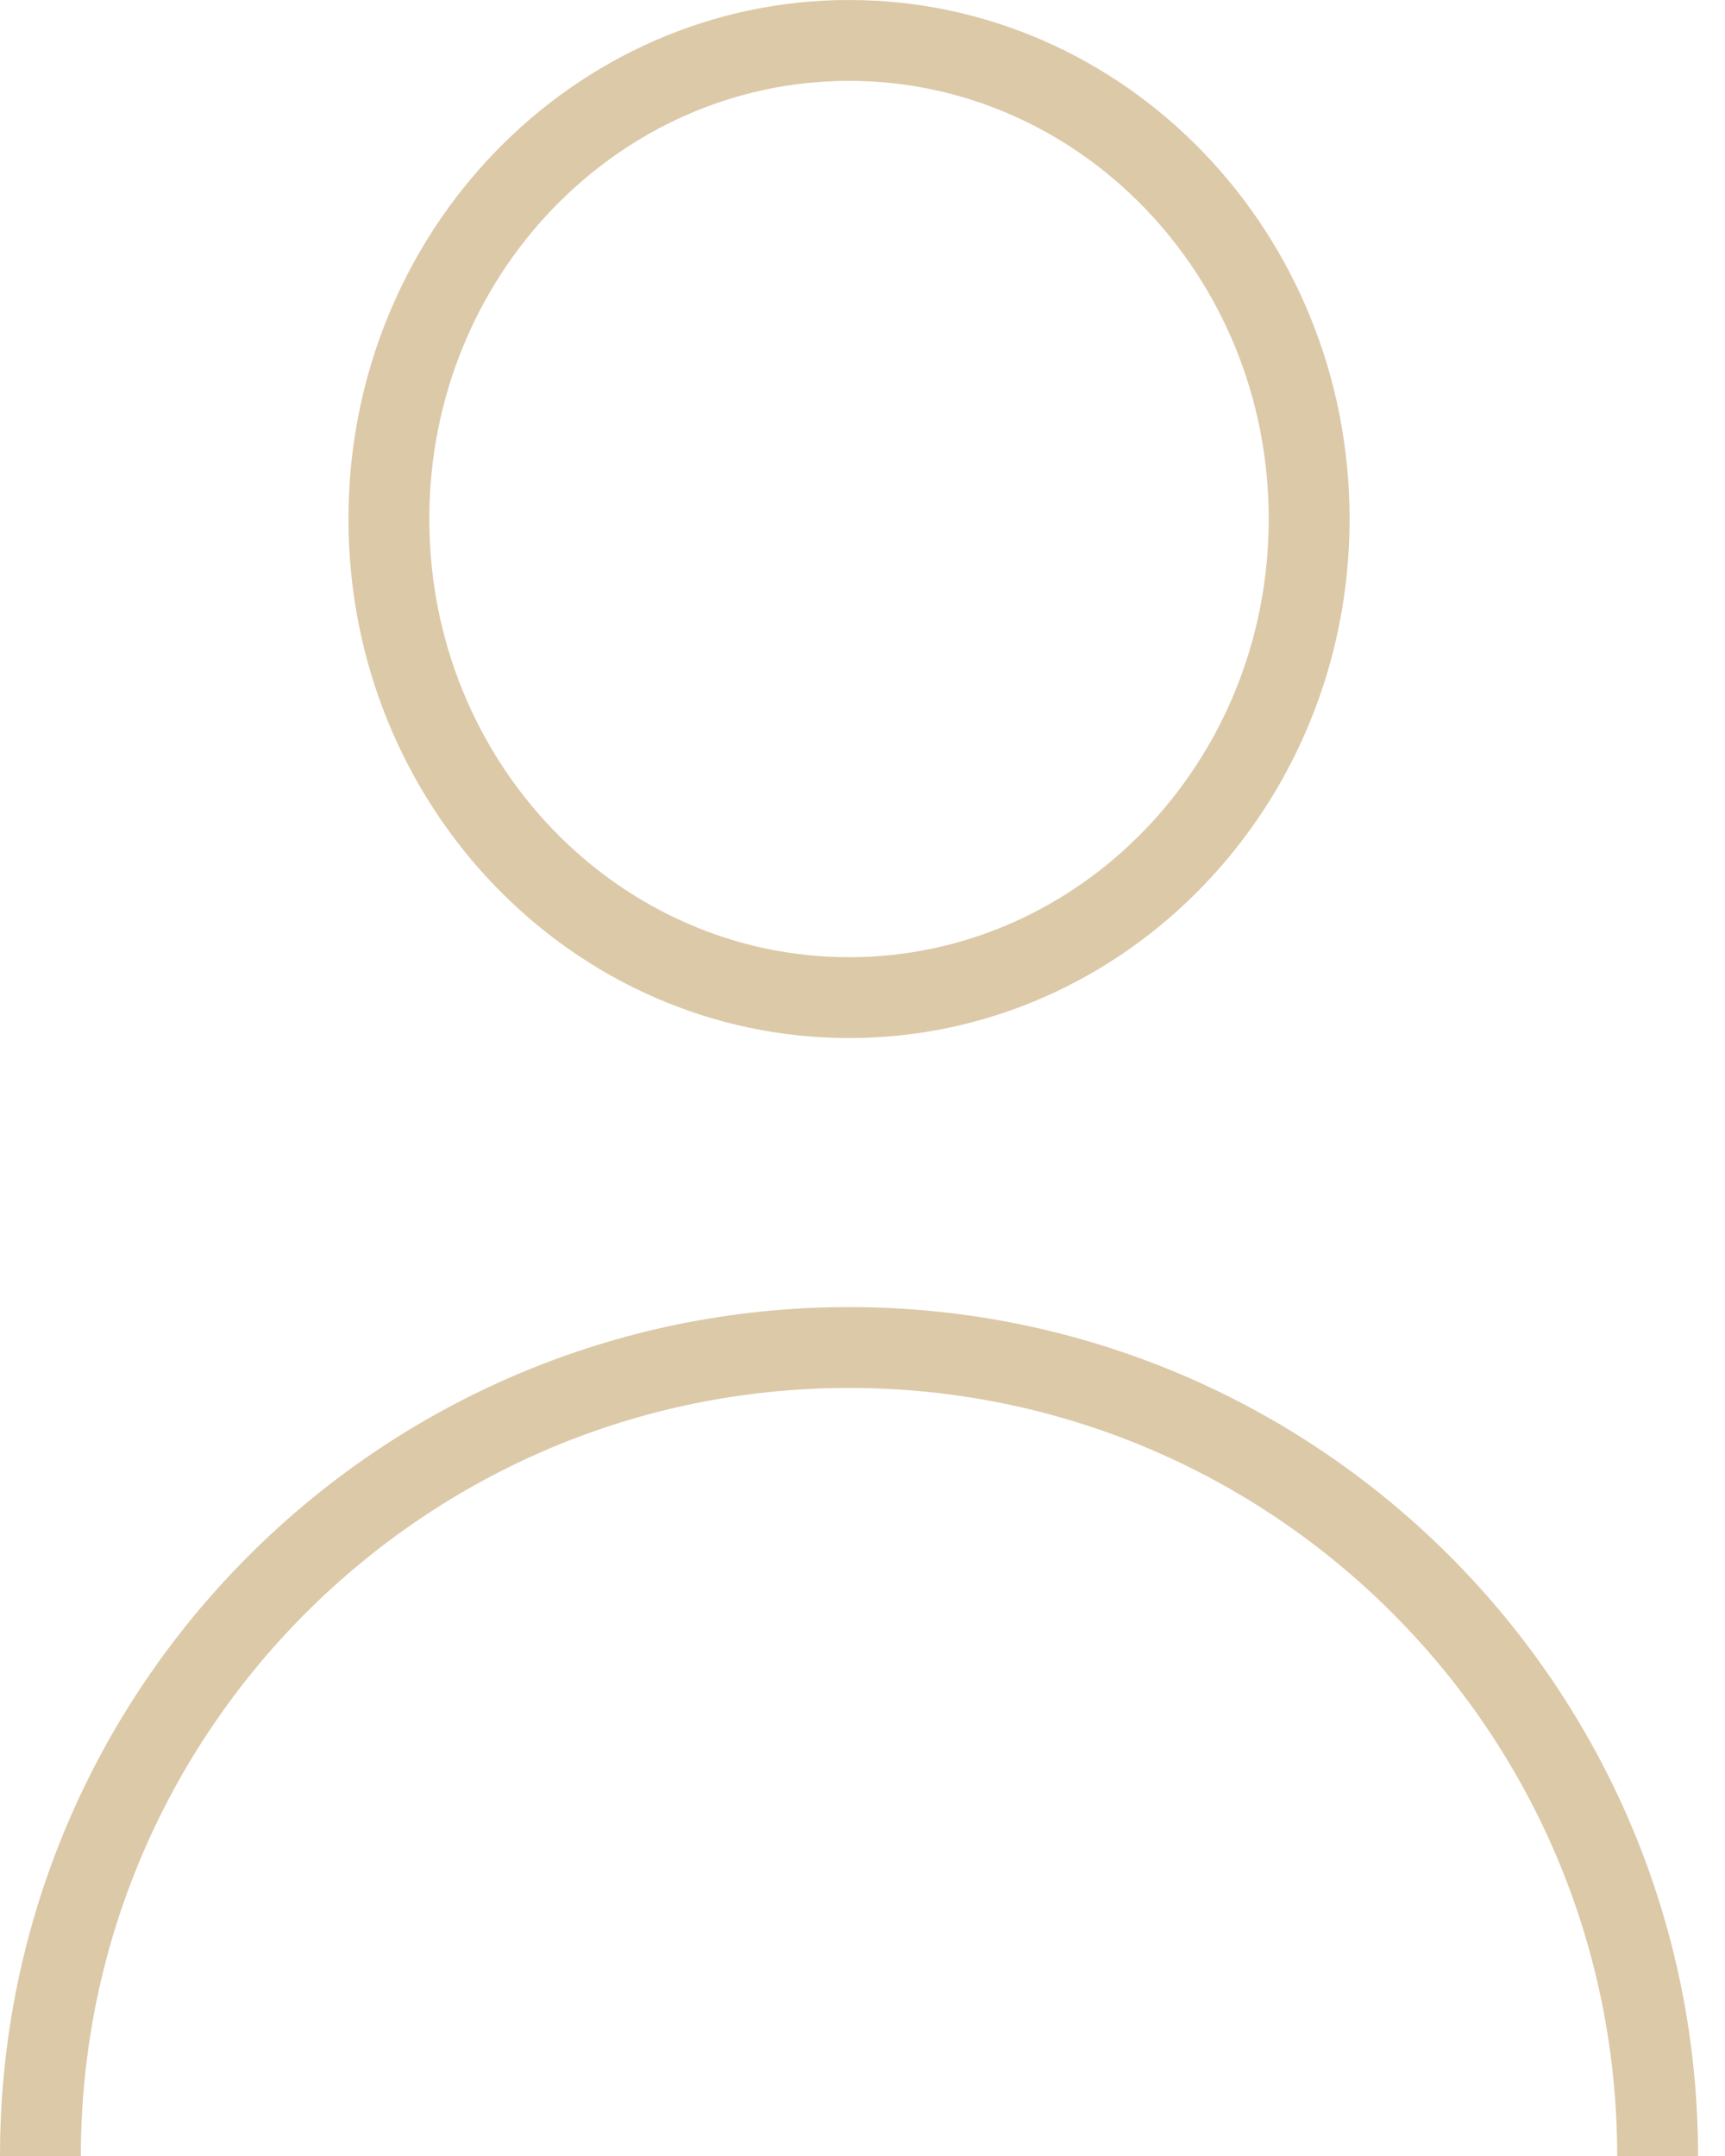
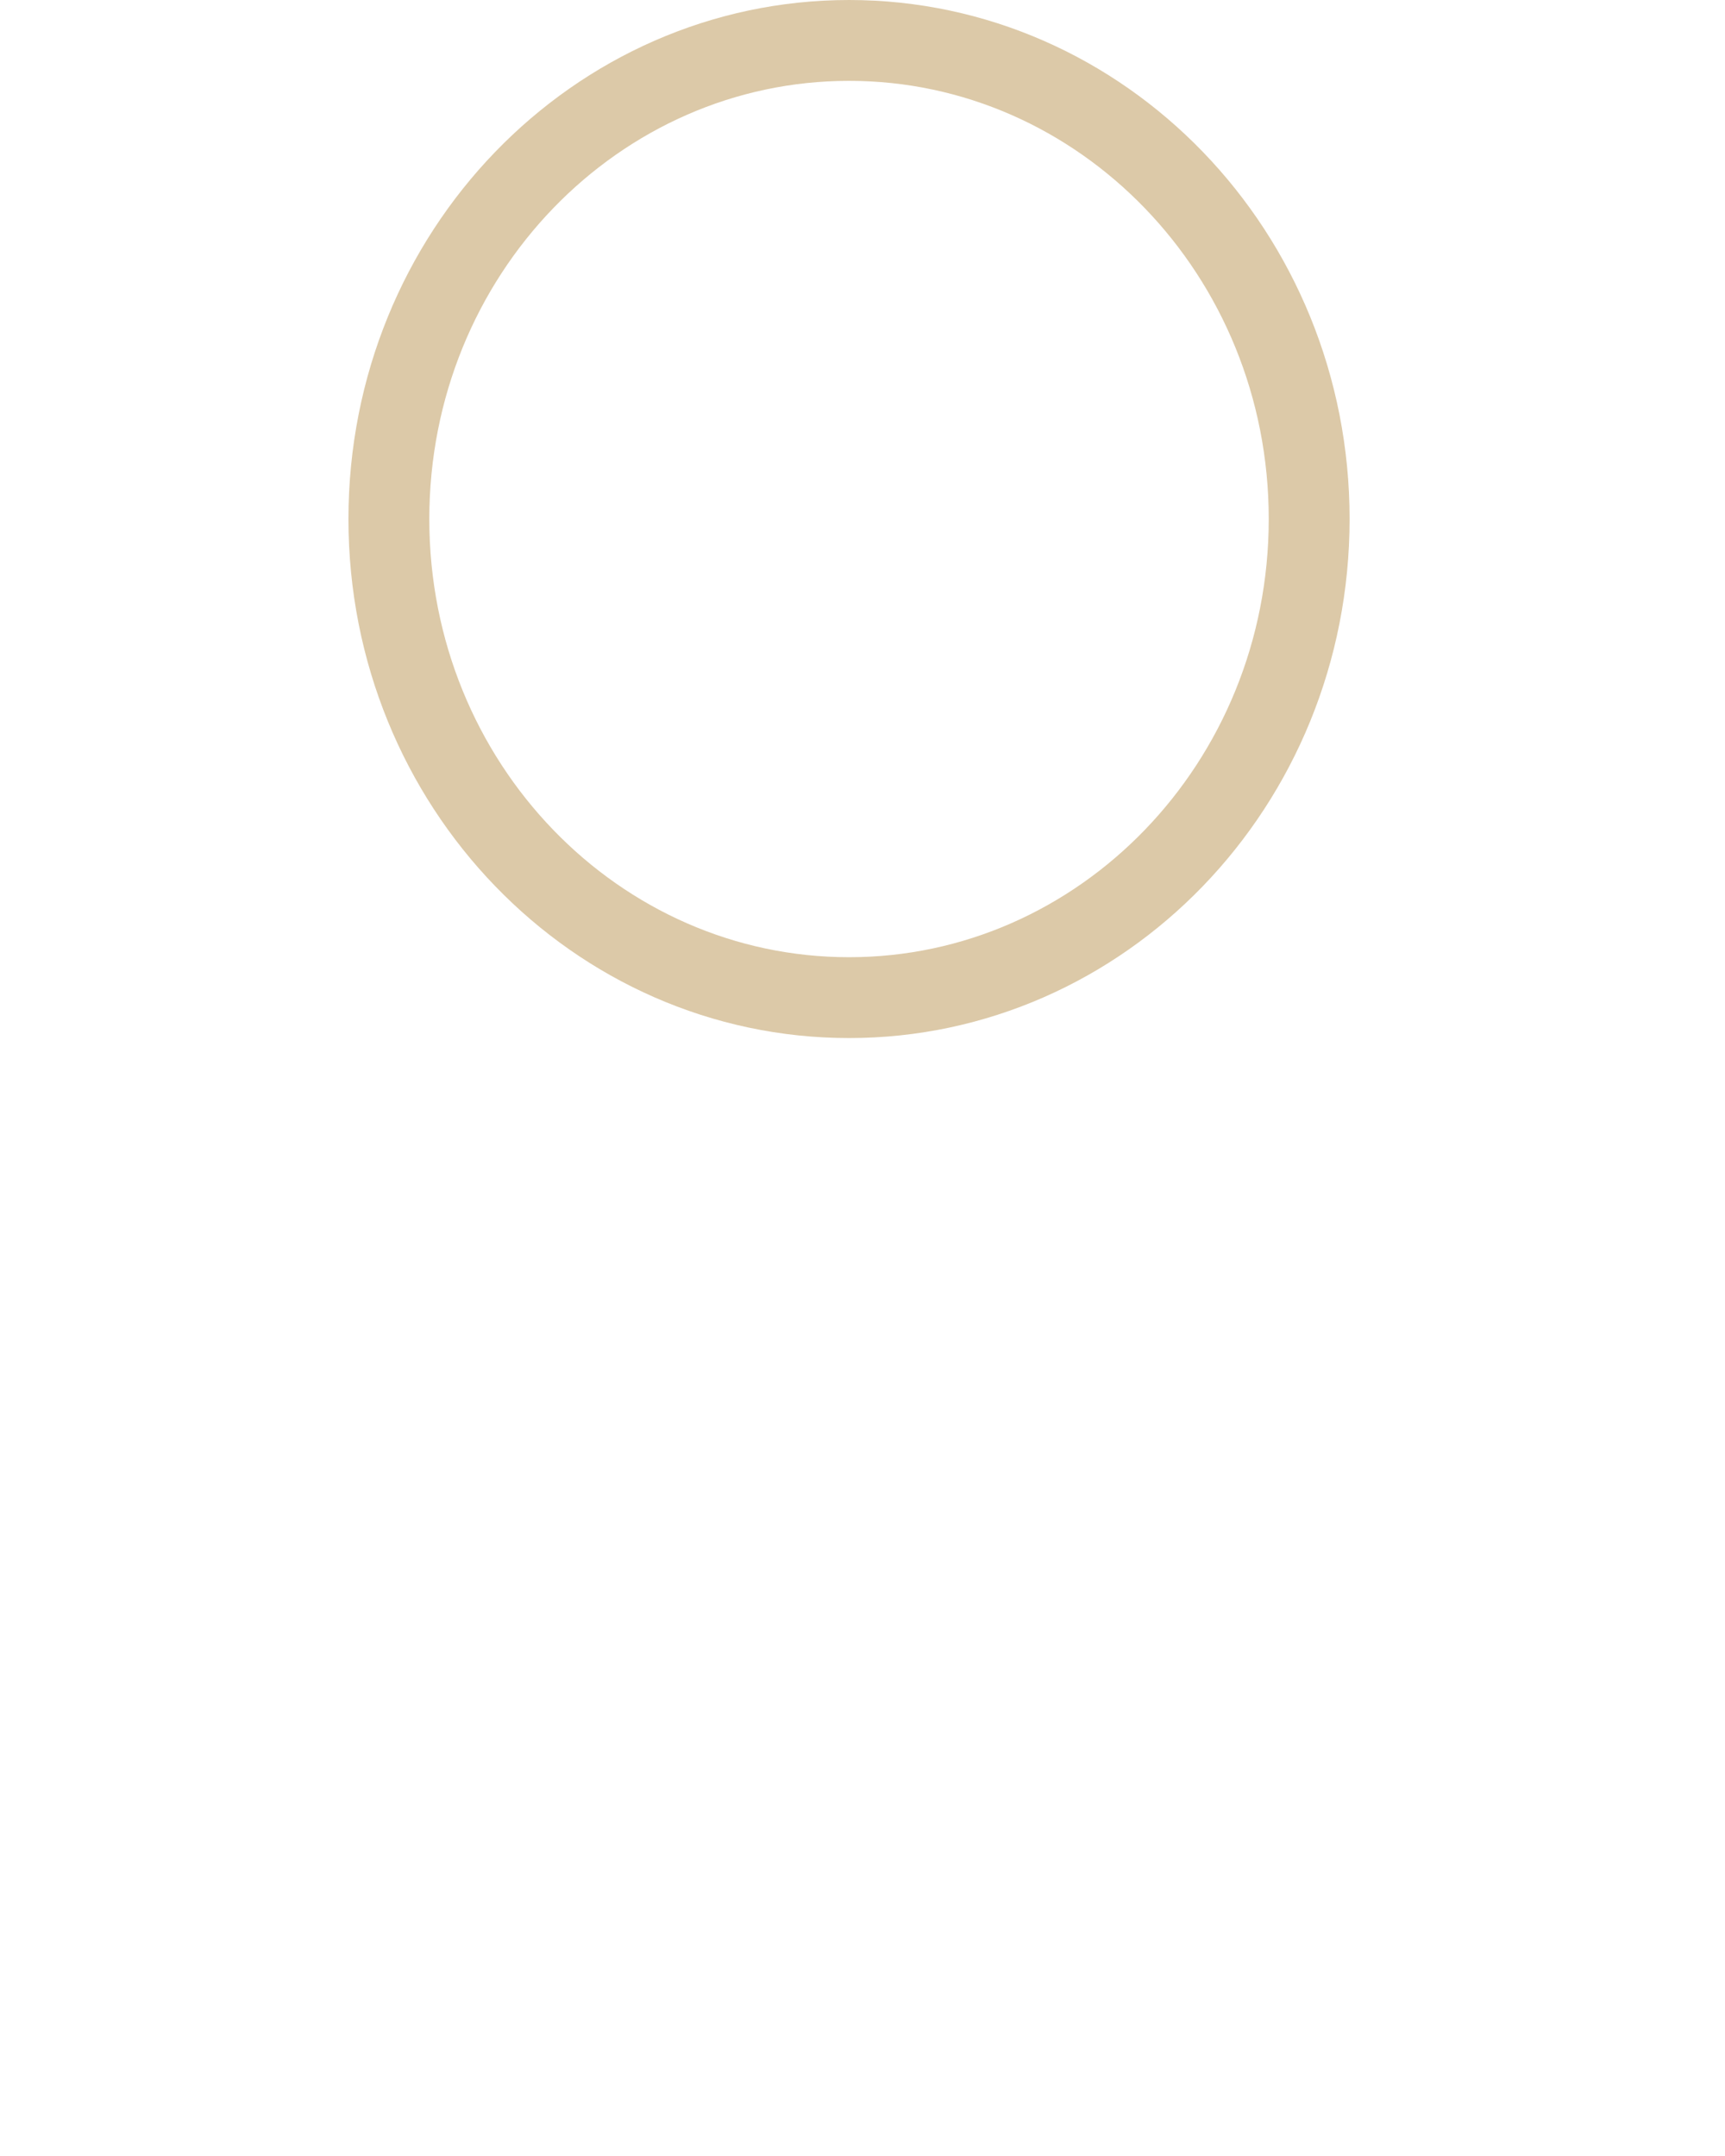
<svg xmlns="http://www.w3.org/2000/svg" width="32" height="40" viewBox="0 0 32 40" fill="none">
  <path d="M15.751 0.75C20.439 0.75 24.286 4.7 24.286 9.63C24.285 14.56 20.439 18.509 15.751 18.509C11.062 18.509 7.214 14.56 7.214 9.63C7.214 4.7 11.062 0.75 15.751 0.75Z" stroke="#DCC9A8" stroke-width="1.5" />
-   <path d="M30.75 40C30.75 31.716 24.034 25 15.75 25C7.466 25 0.75 31.716 0.75 40" stroke="#DCC9A8" stroke-width="1.5" />
</svg>